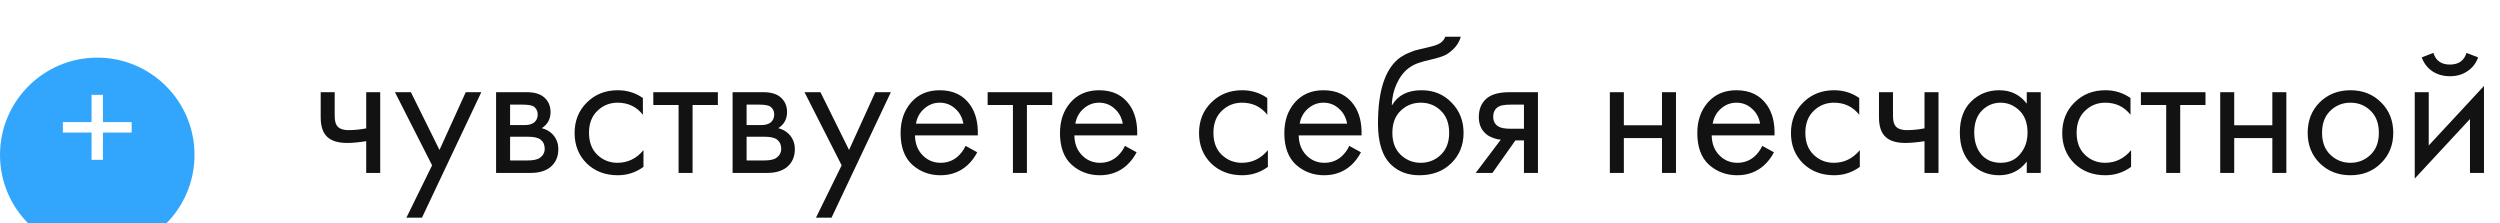
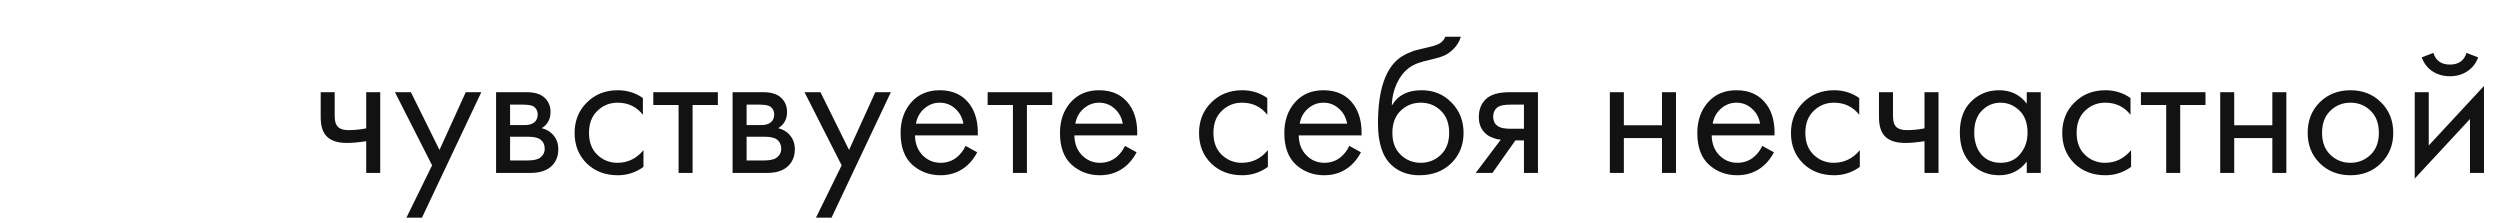
<svg xmlns="http://www.w3.org/2000/svg" width="347" height="31" viewBox="0 0 347 31" fill="none">
  <g filter="url(#filter0_i_24_205)">
-     <circle cx="13.5" cy="17.5" r="13.5" fill="#32A6FD" />
-   </g>
-   <path d="M8.726 18.4V16.948H12.708V13.164H14.292V16.948H18.274V18.4H14.292V22.184H12.708V18.4H8.726Z" fill="white" />
+     </g>
  <path d="M50.83 24V19.599C49.768 19.761 48.886 19.842 48.184 19.842C46.96 19.842 46.051 19.572 45.457 19.032C44.827 18.474 44.512 17.556 44.512 16.278V12.795H46.456V16.008C46.456 16.62 46.537 17.061 46.699 17.331C46.951 17.817 47.518 18.06 48.4 18.06C49.192 18.06 50.002 17.979 50.83 17.817V12.795H52.774V24H50.83ZM56.411 30.21L59.975 22.947L54.818 12.795H57.032L61.001 20.814L64.646 12.795H66.806L58.571 30.21H56.411ZM68.856 12.795H73.096C74.121 12.795 74.904 13.011 75.445 13.443C76.093 13.965 76.416 14.667 76.416 15.549C76.416 16.521 76.011 17.268 75.201 17.79C75.76 17.934 76.228 18.186 76.606 18.546C77.2 19.122 77.496 19.842 77.496 20.706C77.496 21.786 77.109 22.632 76.335 23.244C75.669 23.748 74.787 24 73.689 24H68.856V12.795ZM70.8 17.358H72.853C73.374 17.358 73.788 17.25 74.094 17.034C74.454 16.764 74.635 16.377 74.635 15.873C74.635 15.423 74.454 15.063 74.094 14.793C73.825 14.613 73.302 14.523 72.528 14.523H70.8V17.358ZM70.8 22.272H73.204C74.031 22.272 74.617 22.146 74.959 21.894C75.391 21.57 75.606 21.156 75.606 20.652C75.606 20.112 75.418 19.689 75.04 19.383C74.698 19.113 74.112 18.978 73.284 18.978H70.8V22.272ZM89.233 13.605V15.927C88.351 14.811 87.181 14.253 85.723 14.253C84.625 14.253 83.689 14.631 82.915 15.387C82.141 16.125 81.754 17.142 81.754 18.438C81.754 19.734 82.141 20.751 82.915 21.489C83.689 22.227 84.616 22.596 85.696 22.596C87.136 22.596 88.342 22.011 89.314 20.841V23.163C88.252 23.937 87.064 24.324 85.75 24.324C84.004 24.324 82.564 23.775 81.43 22.677C80.314 21.561 79.756 20.157 79.756 18.465C79.756 16.755 80.323 15.342 81.457 14.226C82.591 13.092 84.022 12.525 85.75 12.525C87.046 12.525 88.207 12.885 89.233 13.605ZM99.641 14.577H96.131V24H94.187V14.577H90.677V12.795H99.641V14.577ZM101.684 12.795H105.923C106.949 12.795 107.732 13.011 108.272 13.443C108.92 13.965 109.244 14.667 109.244 15.549C109.244 16.521 108.839 17.268 108.029 17.79C108.587 17.934 109.055 18.186 109.433 18.546C110.027 19.122 110.324 19.842 110.324 20.706C110.324 21.786 109.937 22.632 109.163 23.244C108.497 23.748 107.615 24 106.517 24H101.684V12.795ZM103.628 17.358H105.68C106.202 17.358 106.616 17.25 106.922 17.034C107.282 16.764 107.462 16.377 107.462 15.873C107.462 15.423 107.282 15.063 106.922 14.793C106.652 14.613 106.13 14.523 105.356 14.523H103.628V17.358ZM103.628 22.272H106.031C106.859 22.272 107.444 22.146 107.786 21.894C108.218 21.57 108.434 21.156 108.434 20.652C108.434 20.112 108.245 19.689 107.867 19.383C107.525 19.113 106.94 18.978 106.112 18.978H103.628V22.272ZM113.258 30.21L116.822 22.947L111.665 12.795H113.879L117.848 20.814L121.493 12.795H123.653L115.418 30.21H113.258ZM134.02 20.247L135.64 21.138C135.262 21.858 134.803 22.461 134.263 22.947C133.237 23.865 131.995 24.324 130.537 24.324C129.025 24.324 127.72 23.838 126.622 22.866C125.542 21.876 125.002 20.409 125.002 18.465C125.002 16.755 125.488 15.342 126.46 14.226C127.45 13.092 128.773 12.525 130.429 12.525C132.301 12.525 133.714 13.209 134.668 14.577C135.424 15.657 135.775 17.061 135.721 18.789H127C127.018 19.923 127.369 20.841 128.053 21.543C128.737 22.245 129.574 22.596 130.564 22.596C131.446 22.596 132.211 22.326 132.859 21.786C133.363 21.354 133.75 20.841 134.02 20.247ZM127.135 17.169H133.723C133.561 16.287 133.174 15.585 132.562 15.063C131.968 14.523 131.257 14.253 130.429 14.253C129.619 14.253 128.899 14.532 128.269 15.09C127.657 15.63 127.279 16.323 127.135 17.169ZM146.047 14.577H142.537V24H140.593V14.577H137.083V12.795H146.047V14.577ZM156.142 20.247L157.762 21.138C157.384 21.858 156.925 22.461 156.385 22.947C155.359 23.865 154.117 24.324 152.659 24.324C151.147 24.324 149.842 23.838 148.744 22.866C147.664 21.876 147.124 20.409 147.124 18.465C147.124 16.755 147.61 15.342 148.582 14.226C149.572 13.092 150.895 12.525 152.551 12.525C154.423 12.525 155.836 13.209 156.79 14.577C157.546 15.657 157.897 17.061 157.843 18.789H149.122C149.14 19.923 149.491 20.841 150.175 21.543C150.859 22.245 151.696 22.596 152.686 22.596C153.568 22.596 154.333 22.326 154.981 21.786C155.485 21.354 155.872 20.841 156.142 20.247ZM149.257 17.169H155.845C155.683 16.287 155.296 15.585 154.684 15.063C154.09 14.523 153.379 14.253 152.551 14.253C151.741 14.253 151.021 14.532 150.391 15.09C149.779 15.63 149.401 16.323 149.257 17.169ZM175.902 13.605V15.927C175.02 14.811 173.85 14.253 172.392 14.253C171.294 14.253 170.358 14.631 169.584 15.387C168.81 16.125 168.423 17.142 168.423 18.438C168.423 19.734 168.81 20.751 169.584 21.489C170.358 22.227 171.285 22.596 172.365 22.596C173.805 22.596 175.011 22.011 175.983 20.841V23.163C174.921 23.937 173.733 24.324 172.419 24.324C170.673 24.324 169.233 23.775 168.099 22.677C166.983 21.561 166.425 20.157 166.425 18.465C166.425 16.755 166.992 15.342 168.126 14.226C169.26 13.092 170.691 12.525 172.419 12.525C173.715 12.525 174.876 12.885 175.902 13.605ZM187.282 20.247L188.902 21.138C188.524 21.858 188.065 22.461 187.525 22.947C186.499 23.865 185.257 24.324 183.799 24.324C182.287 24.324 180.982 23.838 179.884 22.866C178.804 21.876 178.264 20.409 178.264 18.465C178.264 16.755 178.75 15.342 179.722 14.226C180.712 13.092 182.035 12.525 183.691 12.525C185.563 12.525 186.976 13.209 187.93 14.577C188.686 15.657 189.037 17.061 188.983 18.789H180.262C180.28 19.923 180.631 20.841 181.315 21.543C181.999 22.245 182.836 22.596 183.826 22.596C184.708 22.596 185.473 22.326 186.121 21.786C186.625 21.354 187.012 20.841 187.282 20.247ZM180.397 17.169H186.985C186.823 16.287 186.436 15.585 185.824 15.063C185.23 14.523 184.519 14.253 183.691 14.253C182.881 14.253 182.161 14.532 181.531 15.09C180.919 15.63 180.541 16.323 180.397 17.169ZM200.605 5.1H202.765C202.567 5.766 202.225 6.333 201.739 6.801C201.271 7.251 200.839 7.557 200.443 7.719C200.065 7.881 199.615 8.025 199.093 8.151C199.003 8.169 198.787 8.223 198.445 8.313C198.103 8.385 197.842 8.448 197.662 8.502C197.482 8.556 197.248 8.628 196.96 8.718C196.672 8.808 196.411 8.916 196.177 9.042C195.943 9.168 195.727 9.303 195.529 9.447C194.845 9.969 194.287 10.698 193.855 11.634C193.441 12.552 193.216 13.533 193.18 14.577H193.234C194.044 13.209 195.403 12.525 197.311 12.525C198.985 12.525 200.371 13.092 201.469 14.226C202.585 15.36 203.143 16.764 203.143 18.438C203.143 20.13 202.576 21.534 201.442 22.65C200.308 23.766 198.832 24.324 197.014 24.324C195.448 24.324 194.161 23.856 193.153 22.92C191.893 21.768 191.263 19.842 191.263 17.142C191.263 12.444 192.325 9.366 194.449 7.908C194.611 7.8 194.782 7.701 194.962 7.611C195.142 7.503 195.331 7.413 195.529 7.341C195.745 7.251 195.925 7.179 196.069 7.125C196.213 7.053 196.411 6.99 196.663 6.936C196.933 6.864 197.113 6.819 197.203 6.801C197.311 6.765 197.509 6.72 197.797 6.666C198.103 6.594 198.292 6.549 198.364 6.531C199.084 6.369 199.606 6.18 199.93 5.964C200.254 5.73 200.479 5.442 200.605 5.1ZM199.984 15.36C199.228 14.622 198.301 14.253 197.203 14.253C196.105 14.253 195.169 14.631 194.395 15.387C193.639 16.125 193.261 17.142 193.261 18.438C193.261 19.734 193.648 20.751 194.422 21.489C195.196 22.227 196.123 22.596 197.203 22.596C198.283 22.596 199.21 22.227 199.984 21.489C200.758 20.751 201.145 19.734 201.145 18.438C201.145 17.124 200.758 16.098 199.984 15.36ZM204.828 24L208.311 19.383C208.203 19.383 208.05 19.365 207.852 19.329C207.672 19.293 207.402 19.203 207.042 19.059C206.682 18.915 206.385 18.726 206.151 18.492C205.557 17.934 205.26 17.187 205.26 16.251C205.26 15.189 205.593 14.352 206.259 13.74C206.925 13.11 208.023 12.795 209.553 12.795H213.468V24H211.524V19.491H210.336L207.15 24H204.828ZM211.524 17.871V14.523H209.715C208.869 14.523 208.284 14.622 207.96 14.82C207.492 15.126 207.258 15.585 207.258 16.197C207.258 16.809 207.492 17.259 207.96 17.547C208.302 17.763 208.878 17.871 209.688 17.871H211.524ZM223.447 24V12.795H225.391V17.385H230.683V12.795H232.627V24H230.683V19.167H225.391V24H223.447ZM244.604 20.247L246.224 21.138C245.846 21.858 245.387 22.461 244.847 22.947C243.821 23.865 242.579 24.324 241.121 24.324C239.609 24.324 238.304 23.838 237.206 22.866C236.126 21.876 235.586 20.409 235.586 18.465C235.586 16.755 236.072 15.342 237.044 14.226C238.034 13.092 239.357 12.525 241.013 12.525C242.885 12.525 244.298 13.209 245.252 14.577C246.008 15.657 246.359 17.061 246.305 18.789H237.584C237.602 19.923 237.953 20.841 238.637 21.543C239.321 22.245 240.158 22.596 241.148 22.596C242.03 22.596 242.795 22.326 243.443 21.786C243.947 21.354 244.334 20.841 244.604 20.247ZM237.719 17.169H244.307C244.145 16.287 243.758 15.585 243.146 15.063C242.552 14.523 241.841 14.253 241.013 14.253C240.203 14.253 239.483 14.532 238.853 15.09C238.241 15.63 237.863 16.323 237.719 17.169ZM258.062 13.605V15.927C257.18 14.811 256.01 14.253 254.552 14.253C253.454 14.253 252.518 14.631 251.744 15.387C250.97 16.125 250.583 17.142 250.583 18.438C250.583 19.734 250.97 20.751 251.744 21.489C252.518 22.227 253.445 22.596 254.525 22.596C255.965 22.596 257.171 22.011 258.143 20.841V23.163C257.081 23.937 255.893 24.324 254.579 24.324C252.833 24.324 251.393 23.775 250.259 22.677C249.143 21.561 248.585 20.157 248.585 18.465C248.585 16.755 249.152 15.342 250.286 14.226C251.42 13.092 252.851 12.525 254.579 12.525C255.875 12.525 257.036 12.885 258.062 13.605ZM267.12 24V19.599C266.058 19.761 265.176 19.842 264.474 19.842C263.25 19.842 262.341 19.572 261.747 19.032C261.117 18.474 260.802 17.556 260.802 16.278V12.795H262.746V16.008C262.746 16.62 262.827 17.061 262.989 17.331C263.241 17.817 263.808 18.06 264.69 18.06C265.482 18.06 266.292 17.979 267.12 17.817V12.795H269.064V24H267.12ZM281.314 14.388V12.795H283.258V24H281.314V22.434C280.342 23.694 279.064 24.324 277.48 24.324C275.968 24.324 274.681 23.802 273.619 22.758C272.557 21.714 272.026 20.256 272.026 18.384C272.026 16.548 272.548 15.117 273.592 14.091C274.654 13.047 275.95 12.525 277.48 12.525C279.1 12.525 280.378 13.146 281.314 14.388ZM277.696 14.253C276.67 14.253 275.797 14.622 275.077 15.36C274.375 16.08 274.024 17.088 274.024 18.384C274.024 19.626 274.348 20.643 274.996 21.435C275.662 22.209 276.562 22.596 277.696 22.596C278.83 22.596 279.73 22.191 280.396 21.381C281.08 20.571 281.422 19.581 281.422 18.411C281.422 17.079 281.044 16.053 280.288 15.333C279.532 14.613 278.668 14.253 277.696 14.253ZM295.715 13.605V15.927C294.833 14.811 293.663 14.253 292.205 14.253C291.107 14.253 290.171 14.631 289.397 15.387C288.623 16.125 288.236 17.142 288.236 18.438C288.236 19.734 288.623 20.751 289.397 21.489C290.171 22.227 291.098 22.596 292.178 22.596C293.618 22.596 294.824 22.011 295.796 20.841V23.163C294.734 23.937 293.546 24.324 292.232 24.324C290.486 24.324 289.046 23.775 287.912 22.677C286.796 21.561 286.238 20.157 286.238 18.465C286.238 16.755 286.805 15.342 287.939 14.226C289.073 13.092 290.504 12.525 292.232 12.525C293.528 12.525 294.689 12.885 295.715 13.605ZM306.122 14.577H302.612V24H300.668V14.577H297.158V12.795H306.122V14.577ZM308.165 24V12.795H310.109V17.385H315.401V12.795H317.345V24H315.401V19.167H310.109V24H308.165ZM330.483 22.65C329.367 23.766 327.954 24.324 326.244 24.324C324.534 24.324 323.112 23.766 321.978 22.65C320.862 21.534 320.304 20.13 320.304 18.438C320.304 16.728 320.862 15.315 321.978 14.199C323.112 13.083 324.534 12.525 326.244 12.525C327.954 12.525 329.367 13.083 330.483 14.199C331.617 15.315 332.184 16.728 332.184 18.438C332.184 20.13 331.617 21.534 330.483 22.65ZM329.025 15.36C328.269 14.622 327.342 14.253 326.244 14.253C325.146 14.253 324.21 14.631 323.436 15.387C322.68 16.125 322.302 17.142 322.302 18.438C322.302 19.734 322.689 20.751 323.463 21.489C324.237 22.227 325.164 22.596 326.244 22.596C327.324 22.596 328.251 22.227 329.025 21.489C329.799 20.751 330.186 19.734 330.186 18.438C330.186 17.124 329.799 16.098 329.025 15.36ZM335.165 12.795H337.109V20.193L344.777 11.931V24H342.833V16.521L335.165 24.783V12.795ZM336.137 7.962L337.757 7.341C338.081 8.421 338.846 8.961 340.052 8.961C341.258 8.961 342.023 8.421 342.347 7.341L343.967 7.962C343.679 8.772 343.184 9.411 342.482 9.879C341.798 10.347 340.988 10.581 340.052 10.581C339.116 10.581 338.297 10.347 337.595 9.879C336.911 9.411 336.425 8.772 336.137 7.962Z" fill="#121212" />
  <defs>
    <filter id="filter0_i_24_205" x="0" y="4" width="27" height="31" filterUnits="userSpaceOnUse" color-interpolation-filters="sRGB">
      <feFlood flood-opacity="0" result="BackgroundImageFix" />
      <feBlend mode="normal" in="SourceGraphic" in2="BackgroundImageFix" result="shape" />
      <feColorMatrix in="SourceAlpha" type="matrix" values="0 0 0 0 0 0 0 0 0 0 0 0 0 0 0 0 0 0 127 0" result="hardAlpha" />
      <feOffset dy="4" />
      <feGaussianBlur stdDeviation="5.45" />
      <feComposite in2="hardAlpha" operator="arithmetic" k2="-1" k3="1" />
      <feColorMatrix type="matrix" values="0 0 0 0 1 0 0 0 0 1 0 0 0 0 1 0 0 0 0.17 0" />
      <feBlend mode="normal" in2="shape" result="effect1_innerShadow_24_205" />
    </filter>
  </defs>
</svg>